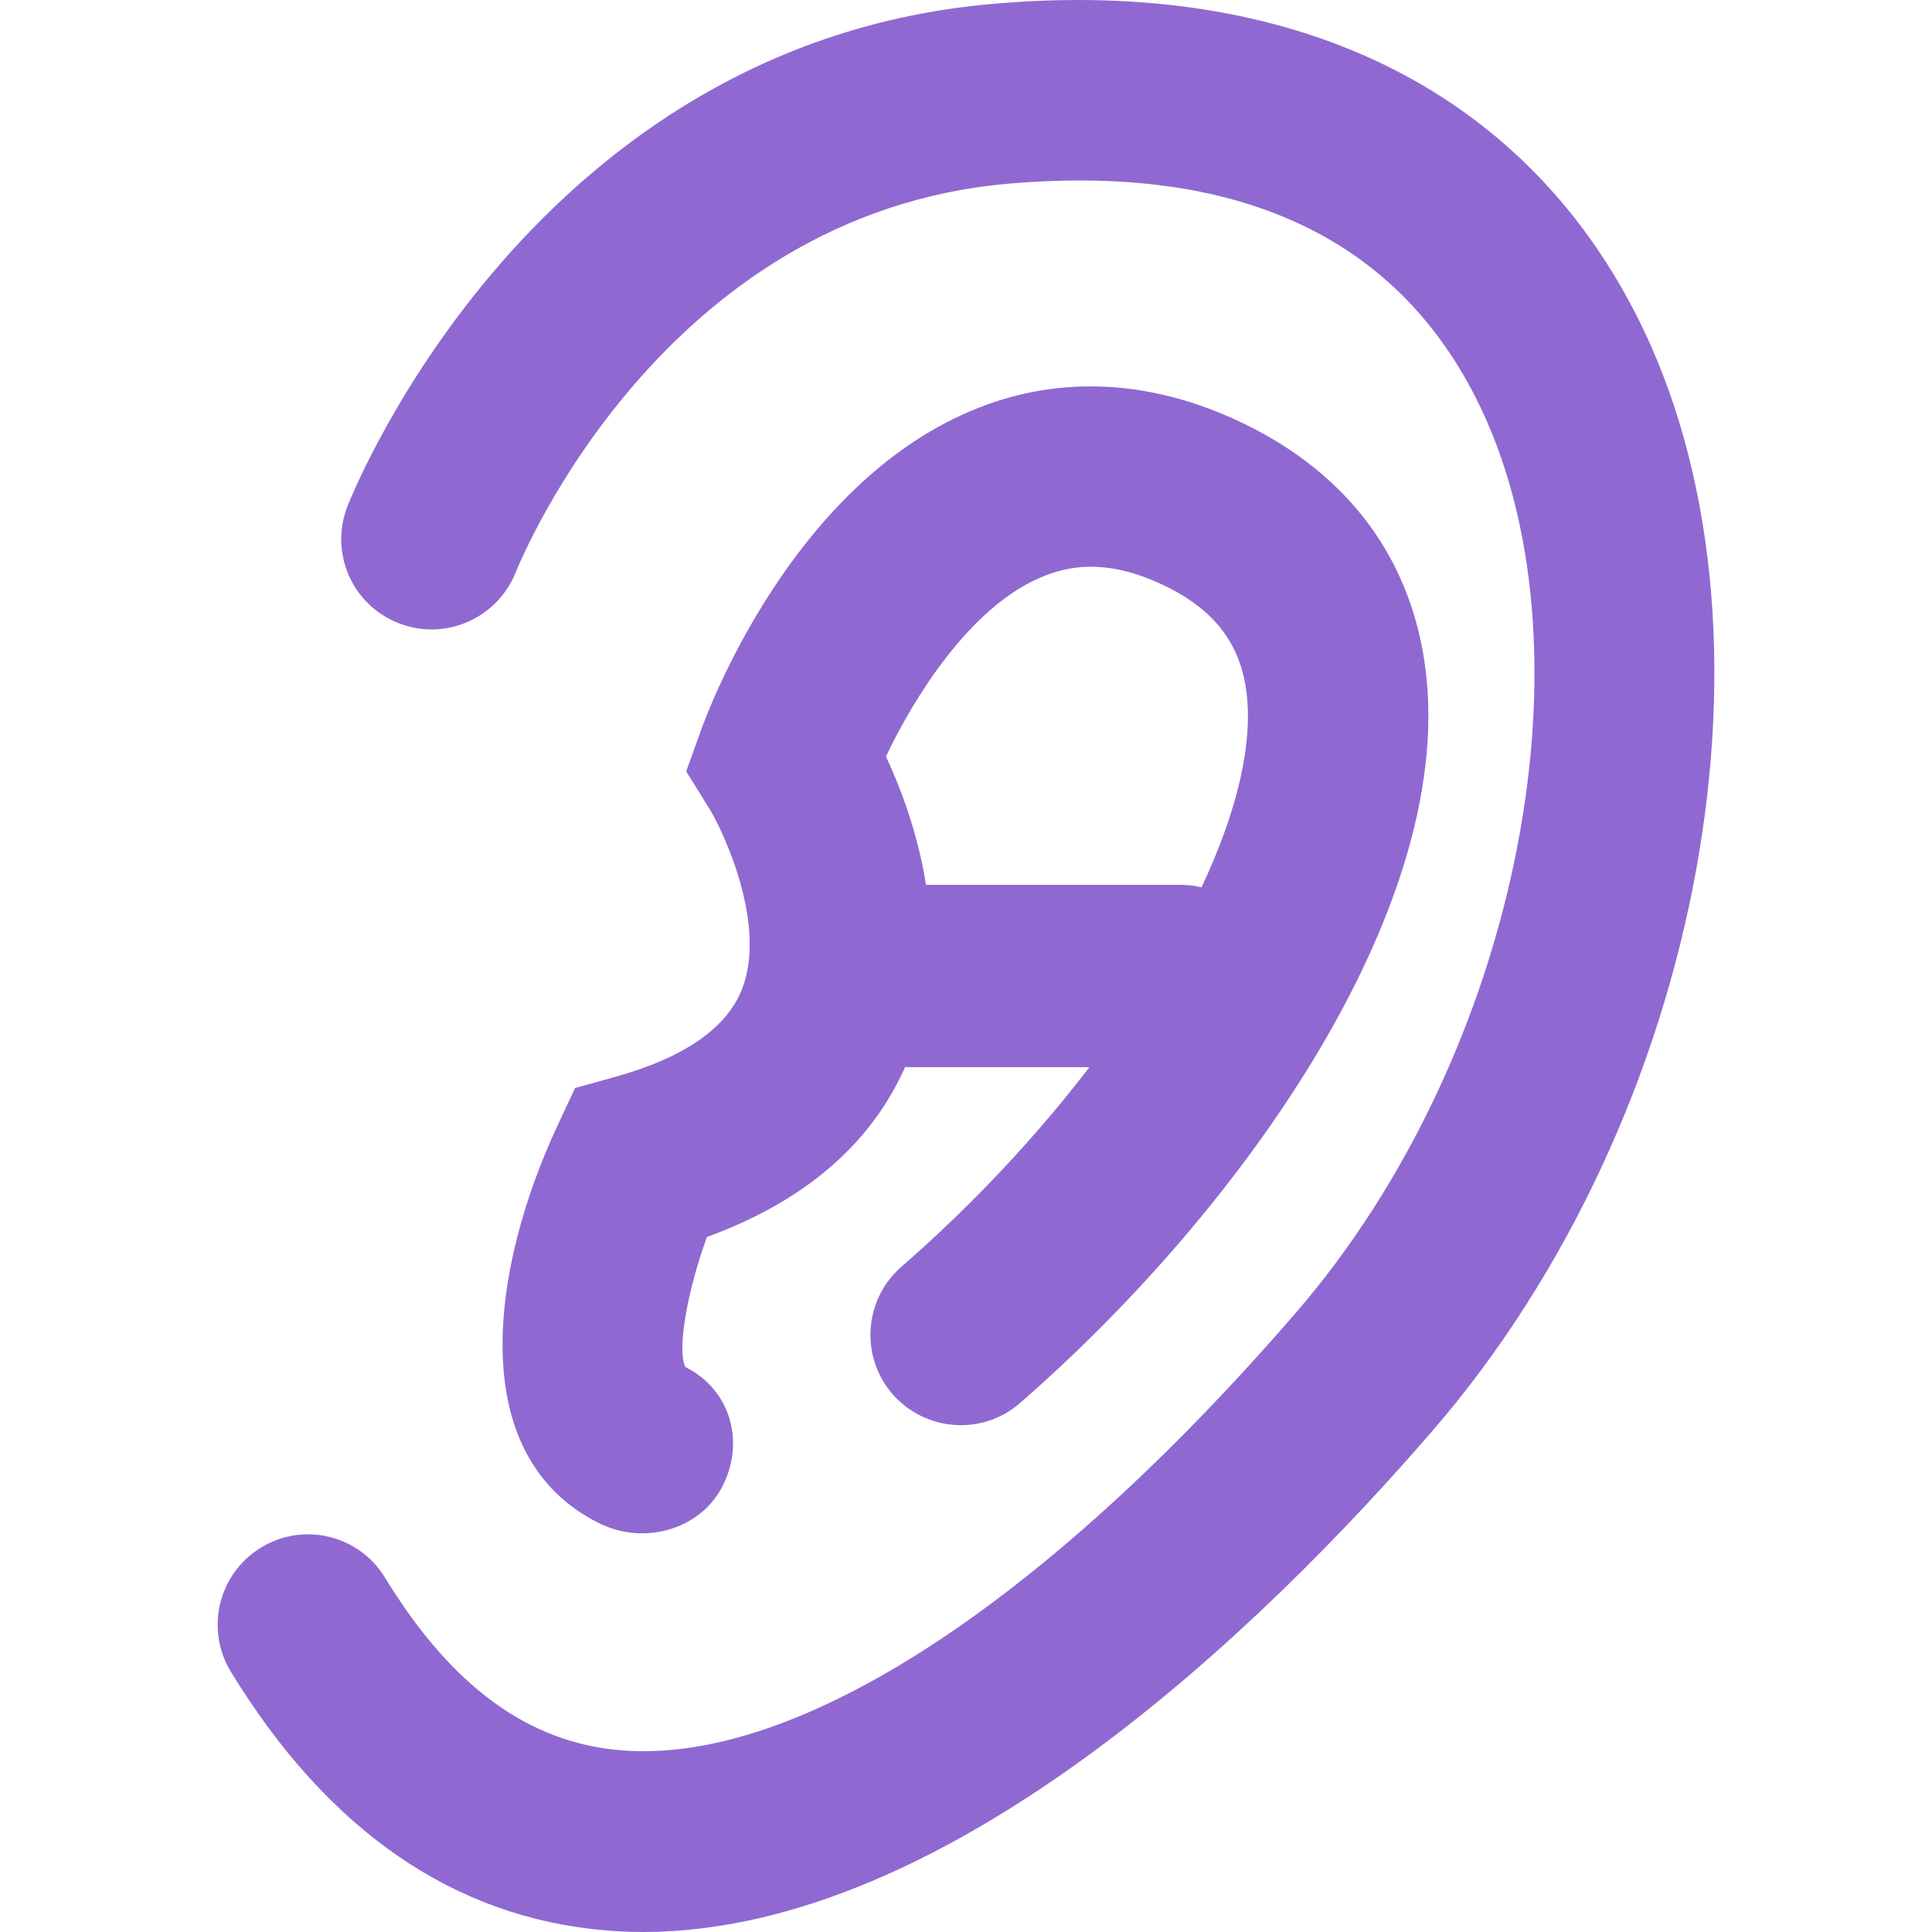
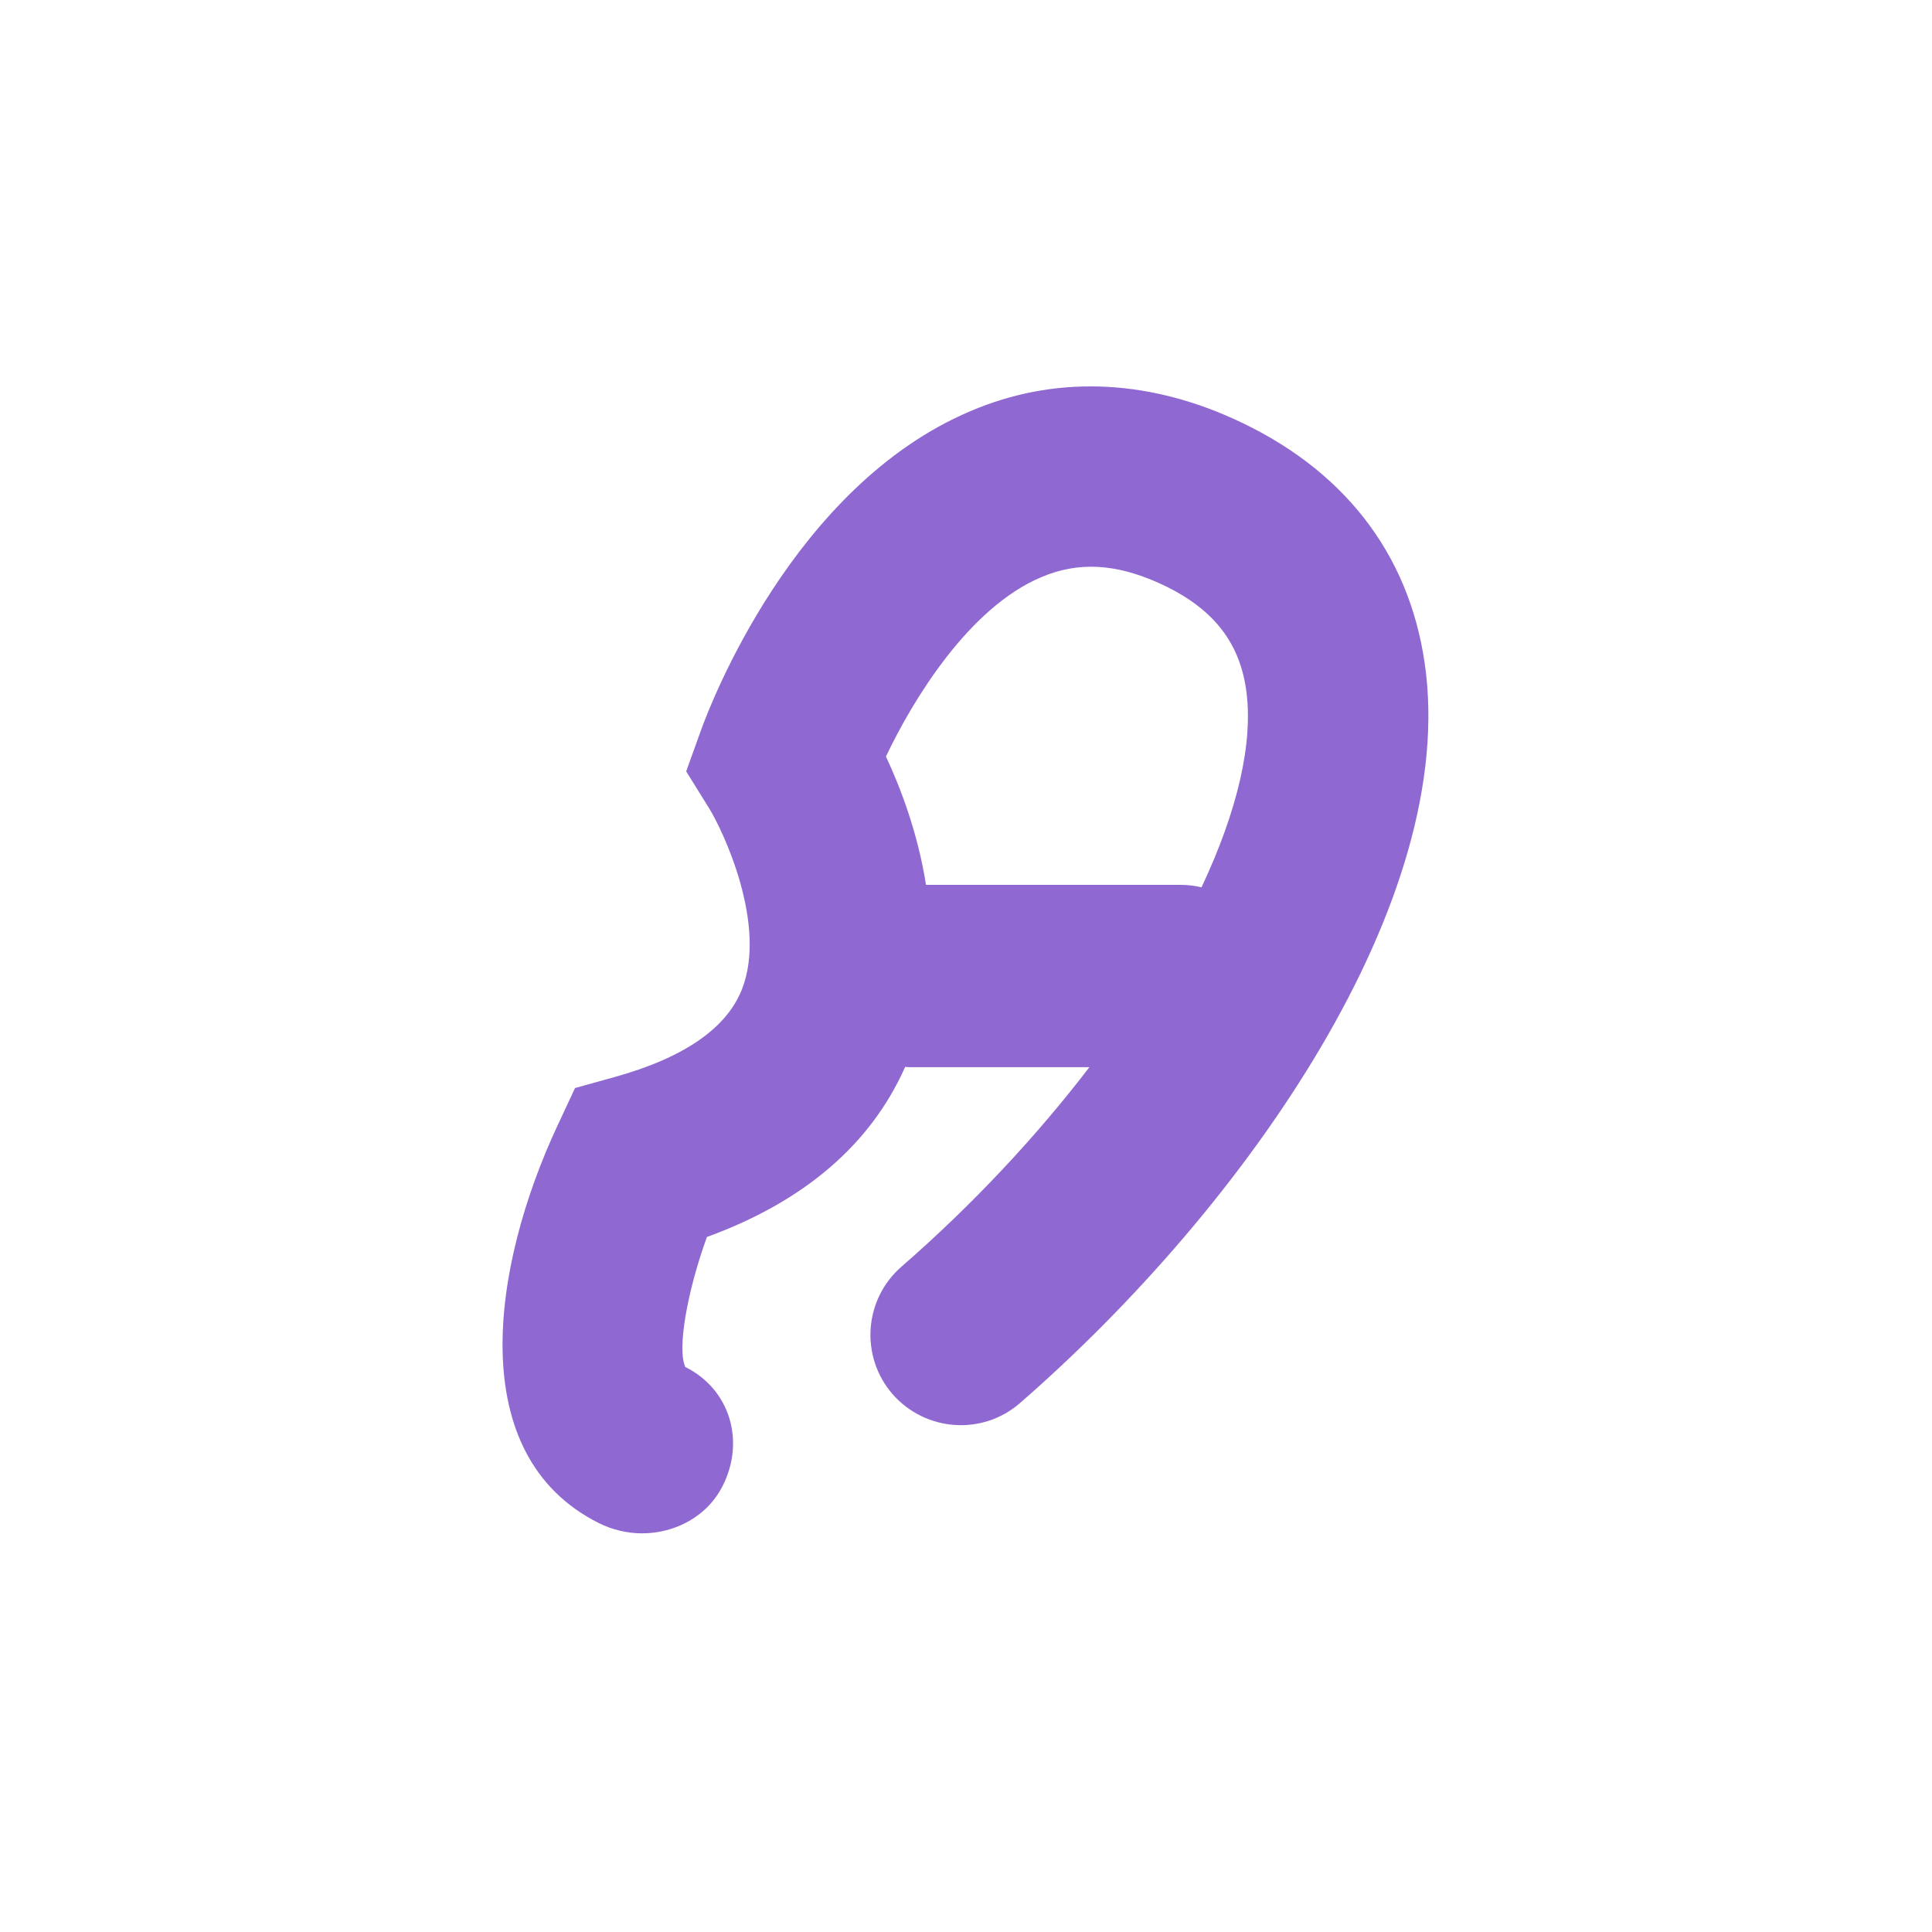
<svg xmlns="http://www.w3.org/2000/svg" version="1.1" id="Capa_1" x="0px" y="0px" width="512px" height="512px" viewBox="0 0 31.878 31.879" style="enable-background:new 0 0 31.878 31.879;" xml:space="preserve">
  <g>
    <g>
-       <path d="M26.995,5.189c-1.909-3.738-5.675-5.563-10.616-5.125C8.818,0.722,5.856,8.043,5.733,8.352    c-0.3,0.766,0.075,1.627,0.839,1.929c0.763,0.303,1.626-0.07,1.934-0.83c0.097-0.242,2.434-5.924,8.133-6.42    c3.744-0.325,6.345,0.853,7.702,3.513c2.073,4.056,0.742,10.841-2.966,15.125c-4.171,4.823-8.245,7.453-11.127,7.212    c-1.527-0.124-2.801-1.056-3.896-2.85c-0.429-0.702-1.346-0.926-2.049-0.493c-0.701,0.43-0.922,1.346-0.494,2.047    c1.603,2.625,3.686,4.061,6.194,4.268c0.202,0.018,0.404,0.026,0.608,0.026c5.093-0.002,10.305-5.123,13.018-8.261    C28.134,18.41,29.614,10.314,26.995,5.189z" fill="#8F69D1" />
      <path d="M10.15,17.769l-0.662,0.184l-0.29,0.621c-1.085,2.323-1.556,5.437,0.683,6.558c0.225,0.112,0.471,0.169,0.713,0.169    c0.546,0,1.079-0.279,1.333-0.79c0.369-0.734,0.118-1.587-0.618-1.954c-0.141-0.289,0.03-1.249,0.355-2.146    c1.605-0.585,2.703-1.528,3.271-2.806c0.028,0.001,0.055,0.004,0.083,0.004h2.957c-0.872,1.139-1.925,2.269-3.102,3.293    c-0.62,0.541-0.685,1.483-0.144,2.104c0.542,0.616,1.48,0.686,2.101,0.145c3.741-3.257,7.254-8.298,6.676-12.22    c-0.268-1.821-1.359-3.212-3.158-4.023c-1.468-0.663-2.966-0.709-4.333-0.125c-2.928,1.237-4.302,4.857-4.449,5.267l-0.244,0.678    l0.38,0.612c0.221,0.356,0.96,1.906,0.542,2.979C11.993,16.964,11.288,17.452,10.15,17.769z M17.178,9.525    c0.608-0.261,1.228-0.227,1.945,0.096c0.861,0.389,1.317,0.943,1.436,1.743c0.131,0.885-0.146,2.028-0.734,3.278    c-0.107-0.027-0.22-0.041-0.335-0.041h-4.211c-0.134-0.854-0.42-1.603-0.661-2.118C15.068,11.535,15.992,10.025,17.178,9.525z" fill="#8F69D1" />
    </g>
  </g>
  <g>
</g>
  <g>
</g>
  <g>
</g>
  <g>
</g>
  <g>
</g>
  <g>
</g>
  <g>
</g>
  <g>
</g>
  <g>
</g>
  <g>
</g>
  <g>
</g>
  <g>
</g>
  <g>
</g>
  <g>
</g>
  <g>
</g>
</svg>